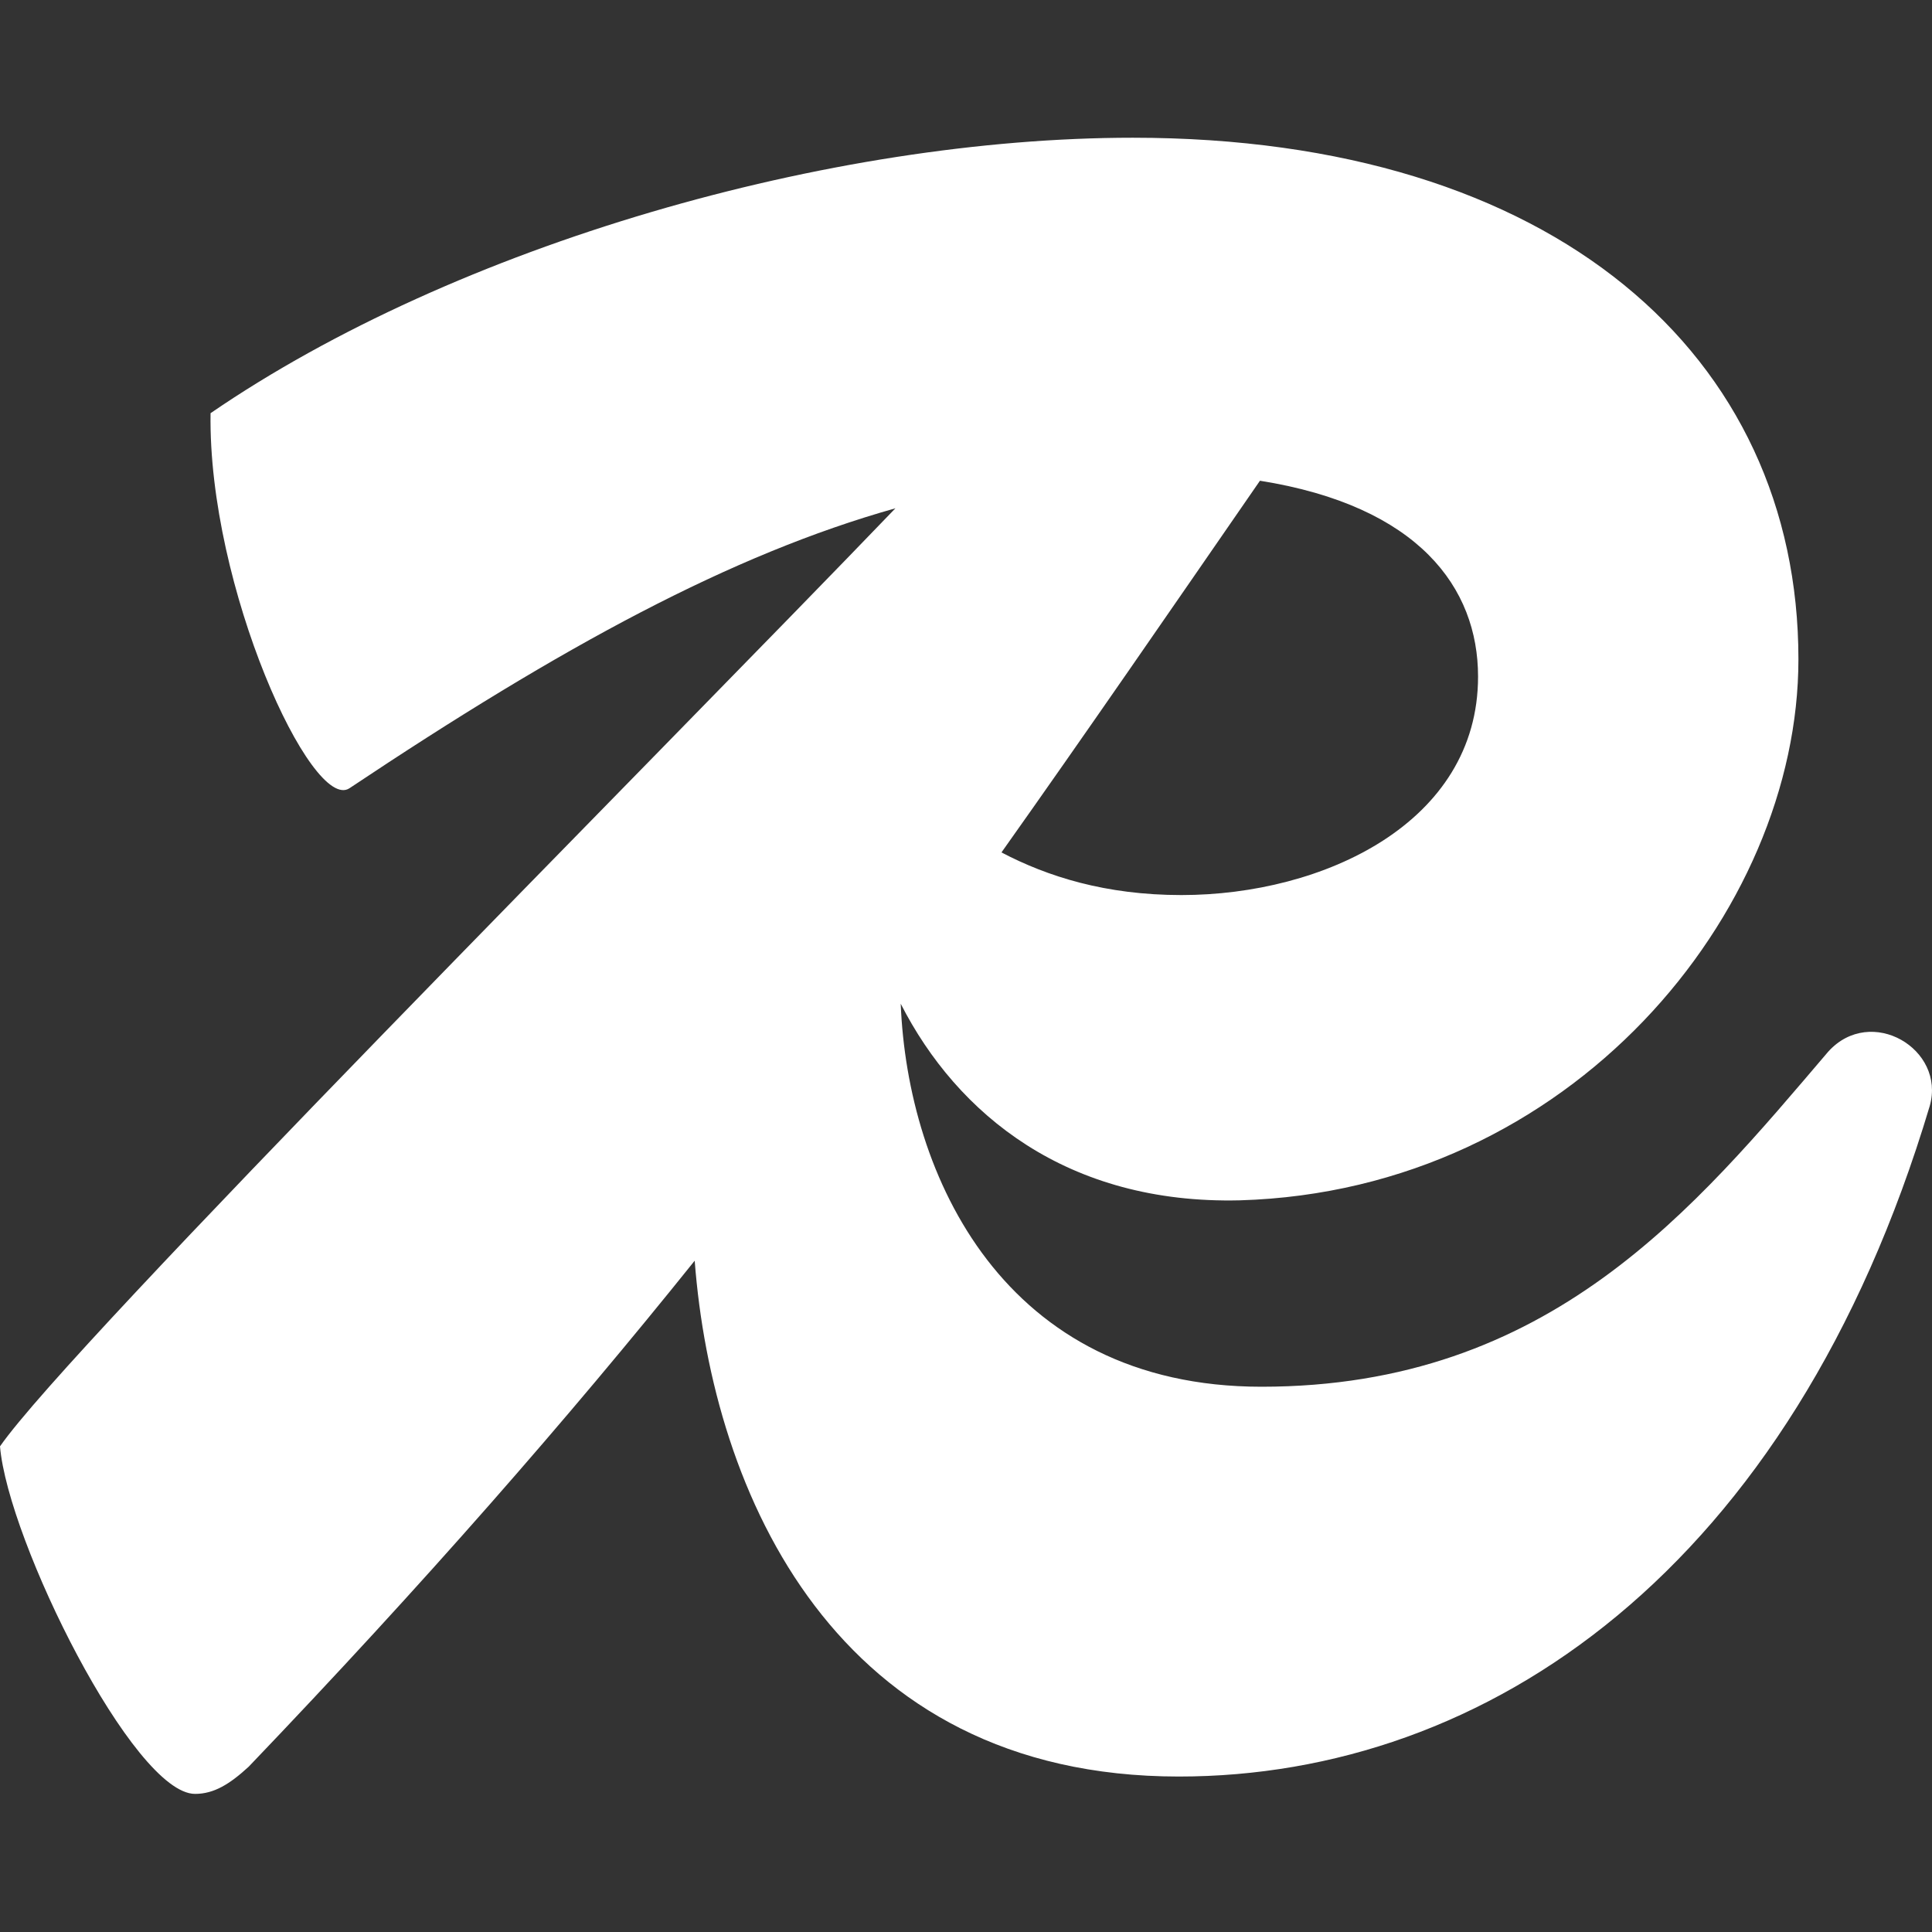
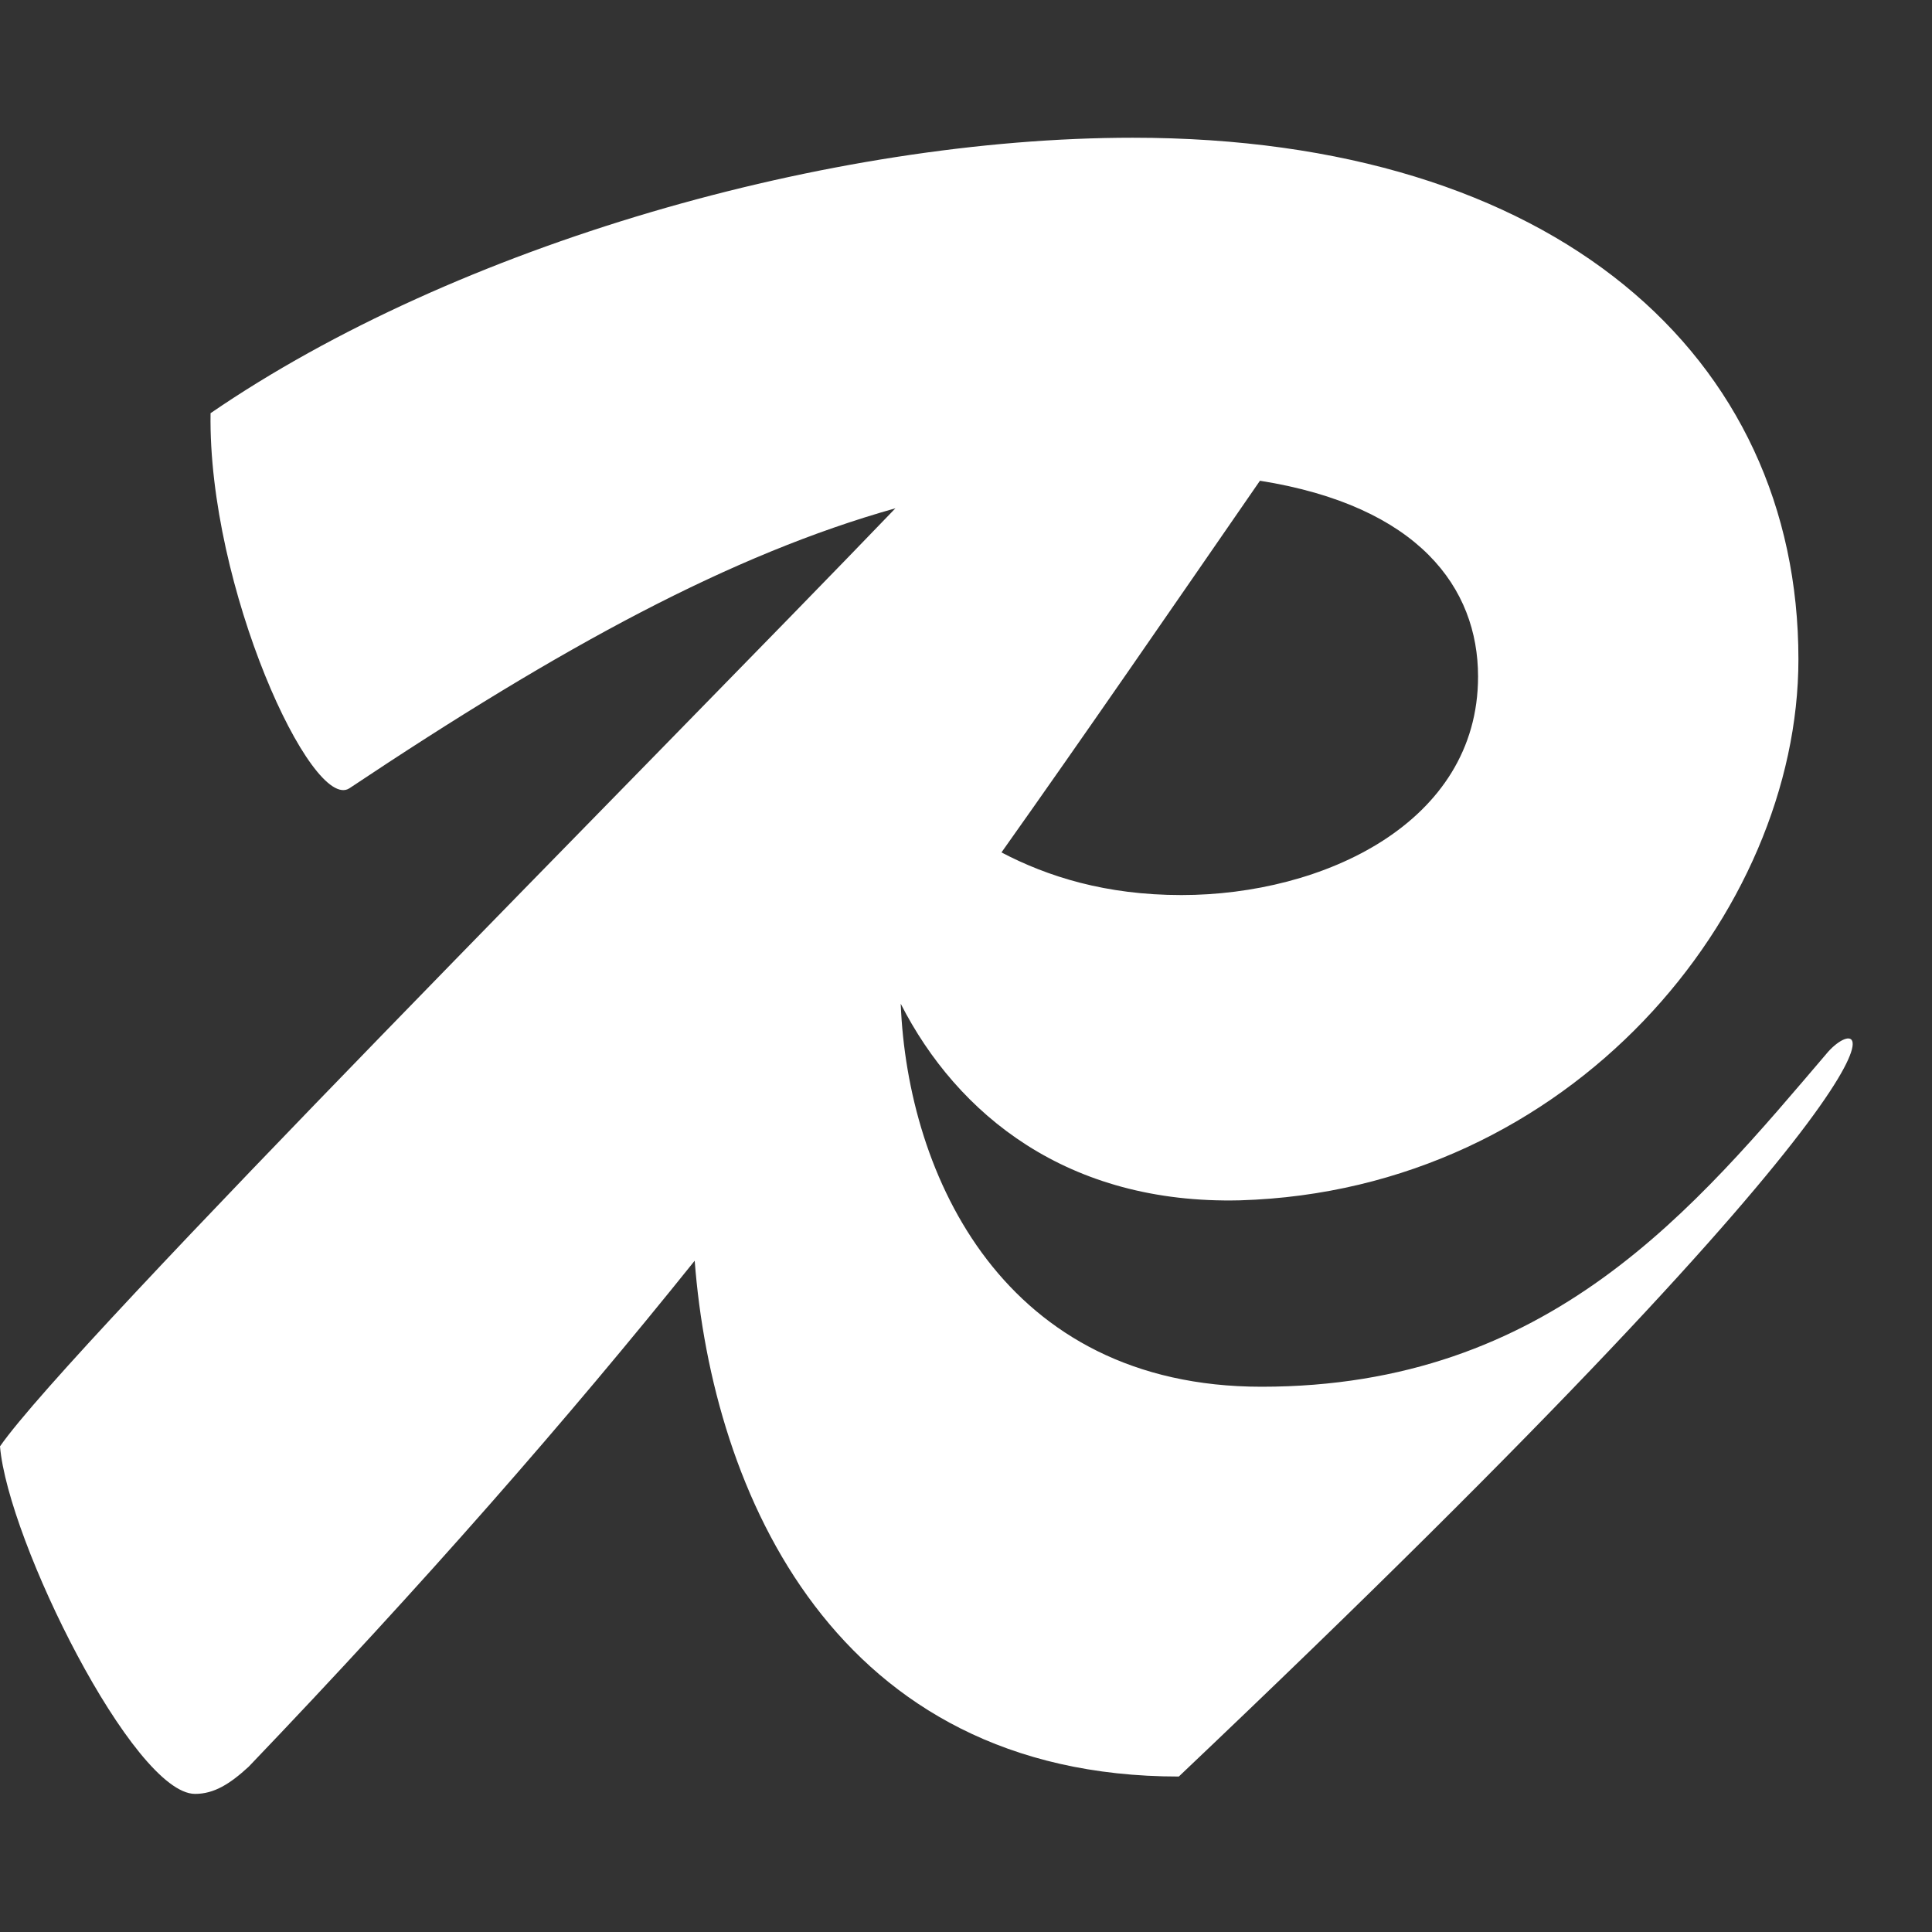
<svg xmlns="http://www.w3.org/2000/svg" version="1.1" id="Layer_1" x="0px" y="0px" viewBox="0 0 512 512" style="enable-background:new 0 0 512 512;" xml:space="preserve">
  <rect x="0" y="0" width="512" height="512" fill="#333333" stroke="none" />
  <style type="text/css">
	.st0{fill:#FFFFFF;}
</style>
  <g>
-     <path class="st0" d="M484.5,278.7c-35.4,41.5-73.7,88.8-150.2,88.8c-68.3,0-93.8-56-95.6-101.5c15,29.4,44.2,53.2,89.9,52.1   c87.8-2.6,148-76.3,148-143.4c0-80.3-64.5-138.2-176.4-138.2c-80,0-179.2,28.3-244.4,73c-0.7,46.1,26.9,105.9,36.8,99.4   c56.5-37.7,101.3-62,144.7-74.2C173.2,201.4,18.9,356.1,0,383.3c2.1,25,35.4,92.1,51.7,92.1c5,0,9.2-2.6,14.2-7.2   c46.5-48.6,84.5-92.1,118.2-134.1c4.7,61.5,37.3,136.7,128.3,136.7c81.5,0,162.2-54.6,199-177.7C515.7,278,495.8,266.2,484.5,278.7   z M391.7,179.3c0,38.8-41.1,57.9-78.6,57.9c-20.1,0-35.5-4.9-47.7-11.3c22.4-31.6,44.6-63.9,68.5-98.5   C376,134.1,391.7,155.8,391.7,179.3z" />
+     <path class="st0" d="M484.5,278.7c-35.4,41.5-73.7,88.8-150.2,88.8c-68.3,0-93.8-56-95.6-101.5c15,29.4,44.2,53.2,89.9,52.1   c87.8-2.6,148-76.3,148-143.4c0-80.3-64.5-138.2-176.4-138.2c-80,0-179.2,28.3-244.4,73c-0.7,46.1,26.9,105.9,36.8,99.4   c56.5-37.7,101.3-62,144.7-74.2C173.2,201.4,18.9,356.1,0,383.3c2.1,25,35.4,92.1,51.7,92.1c5,0,9.2-2.6,14.2-7.2   c46.5-48.6,84.5-92.1,118.2-134.1c4.7,61.5,37.3,136.7,128.3,136.7C515.7,278,495.8,266.2,484.5,278.7   z M391.7,179.3c0,38.8-41.1,57.9-78.6,57.9c-20.1,0-35.5-4.9-47.7-11.3c22.4-31.6,44.6-63.9,68.5-98.5   C376,134.1,391.7,155.8,391.7,179.3z" />
  </g>
</svg>